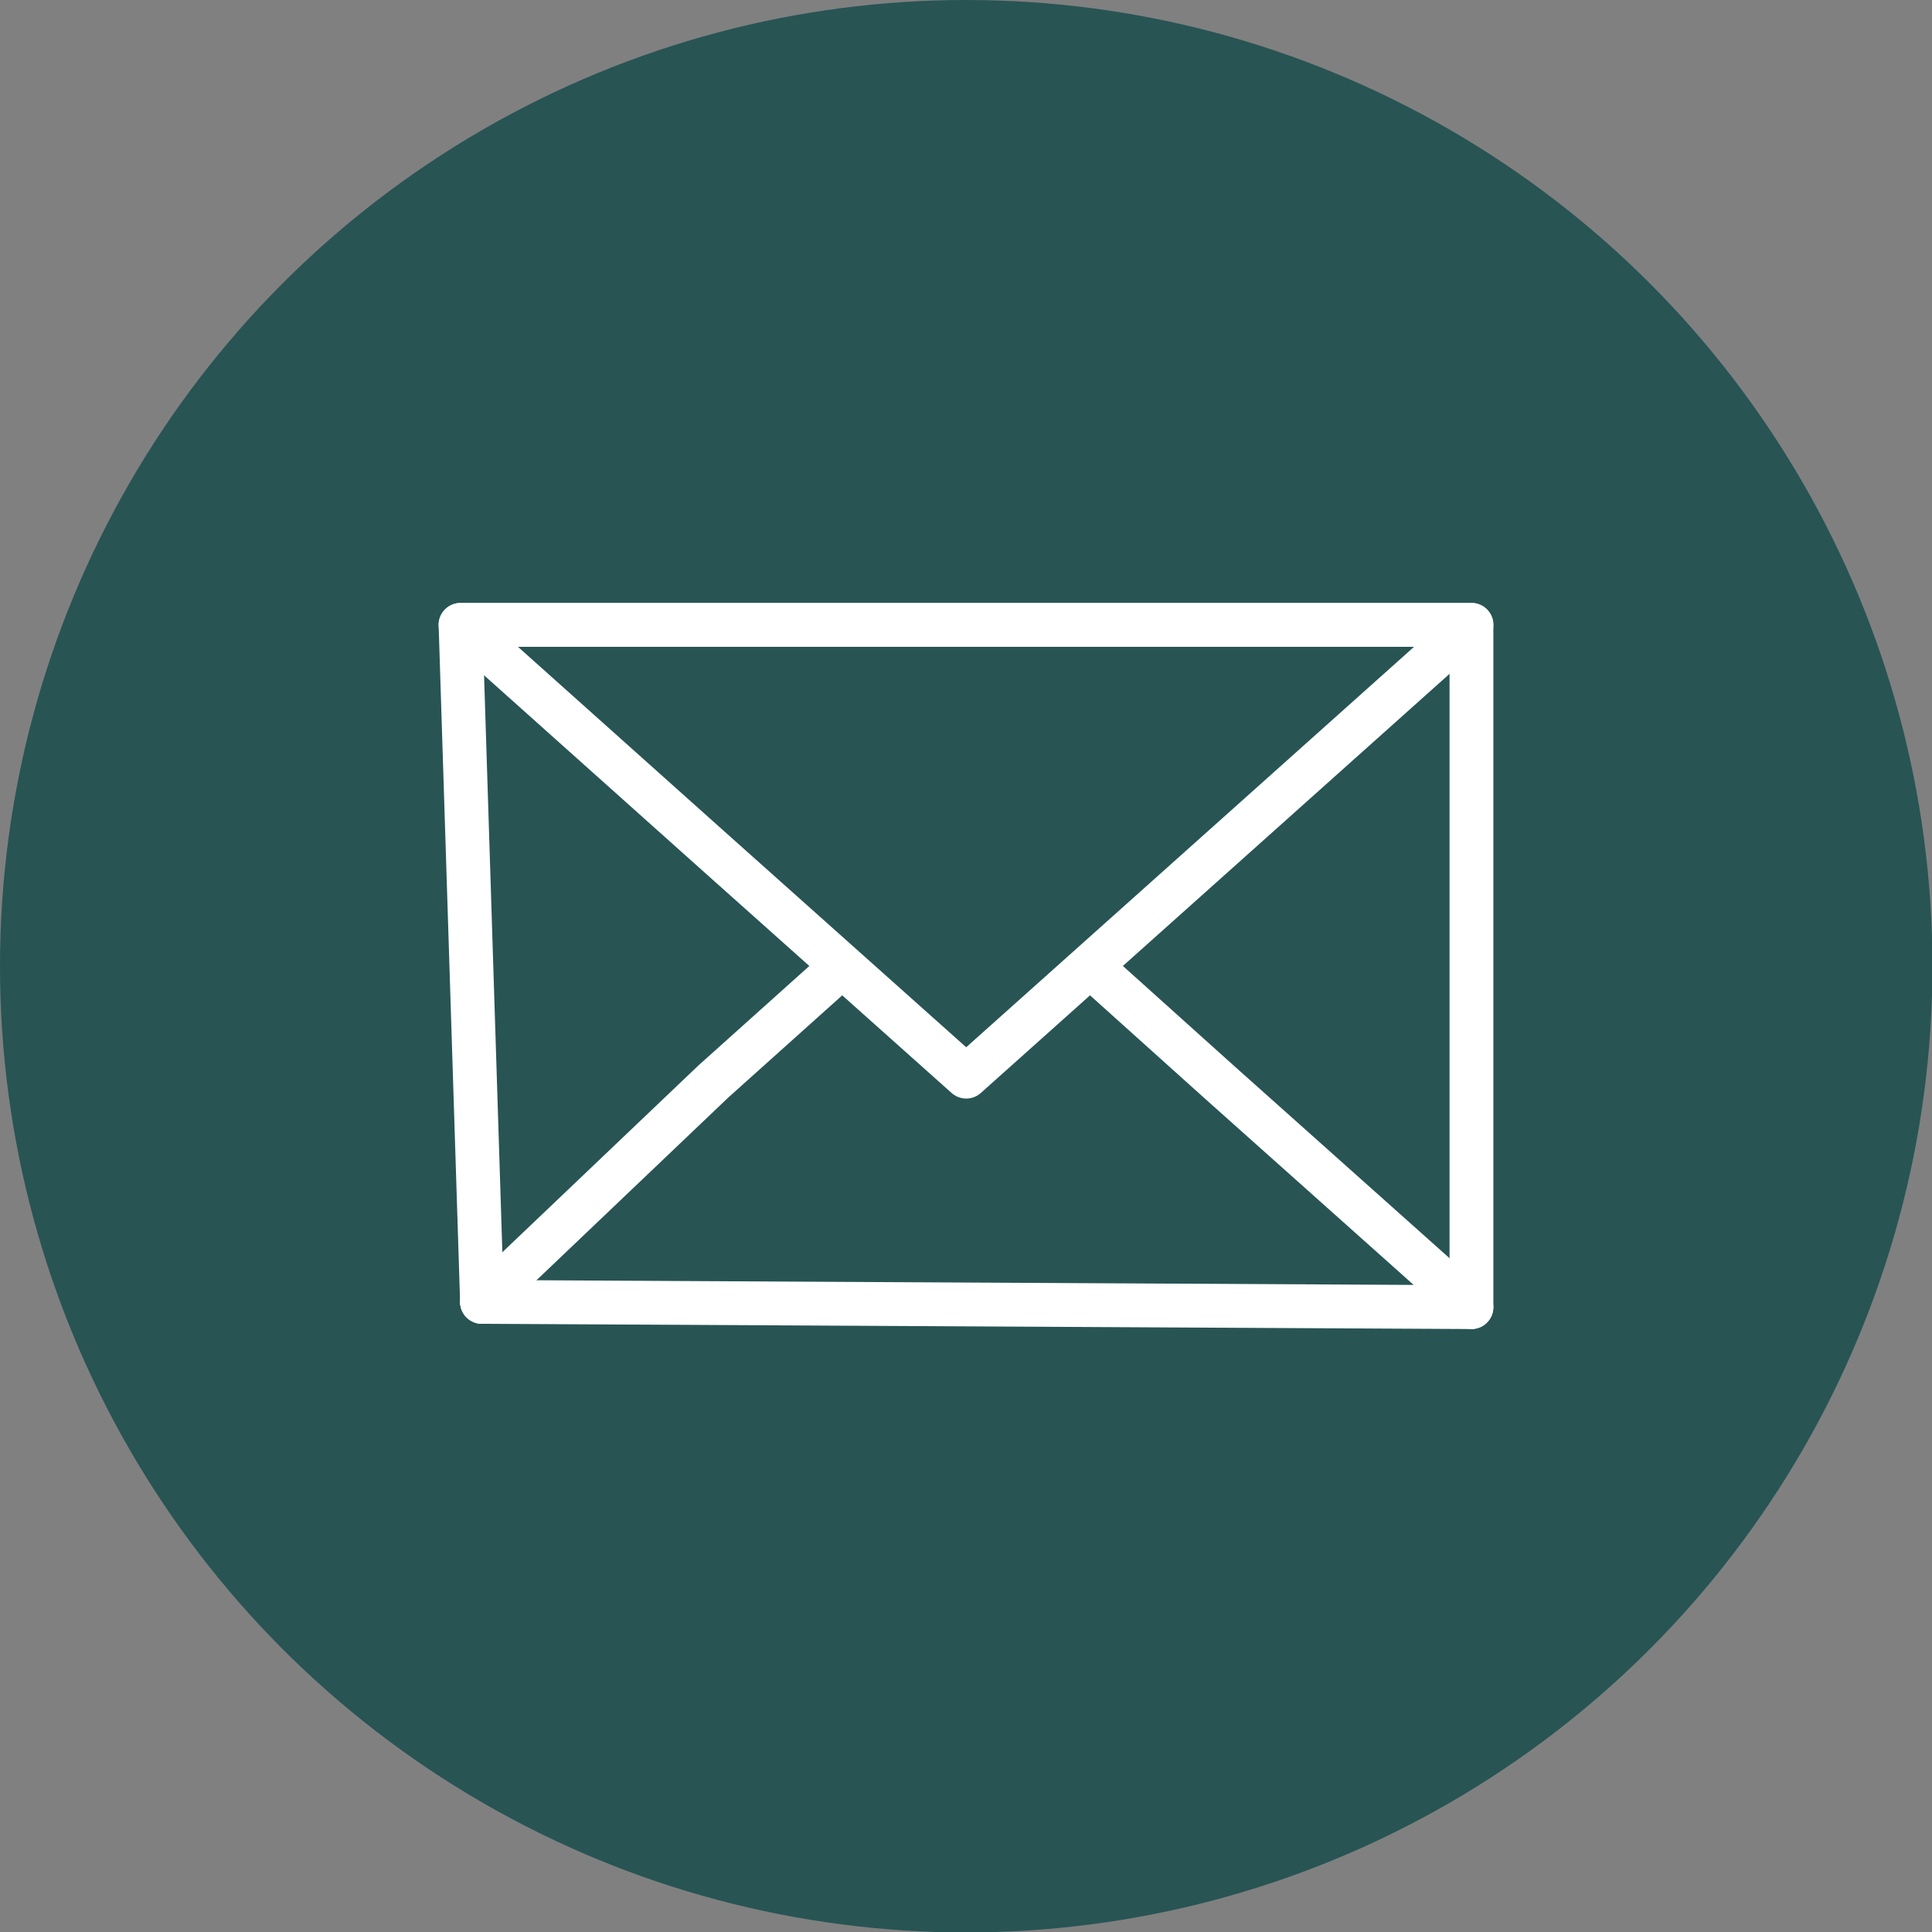
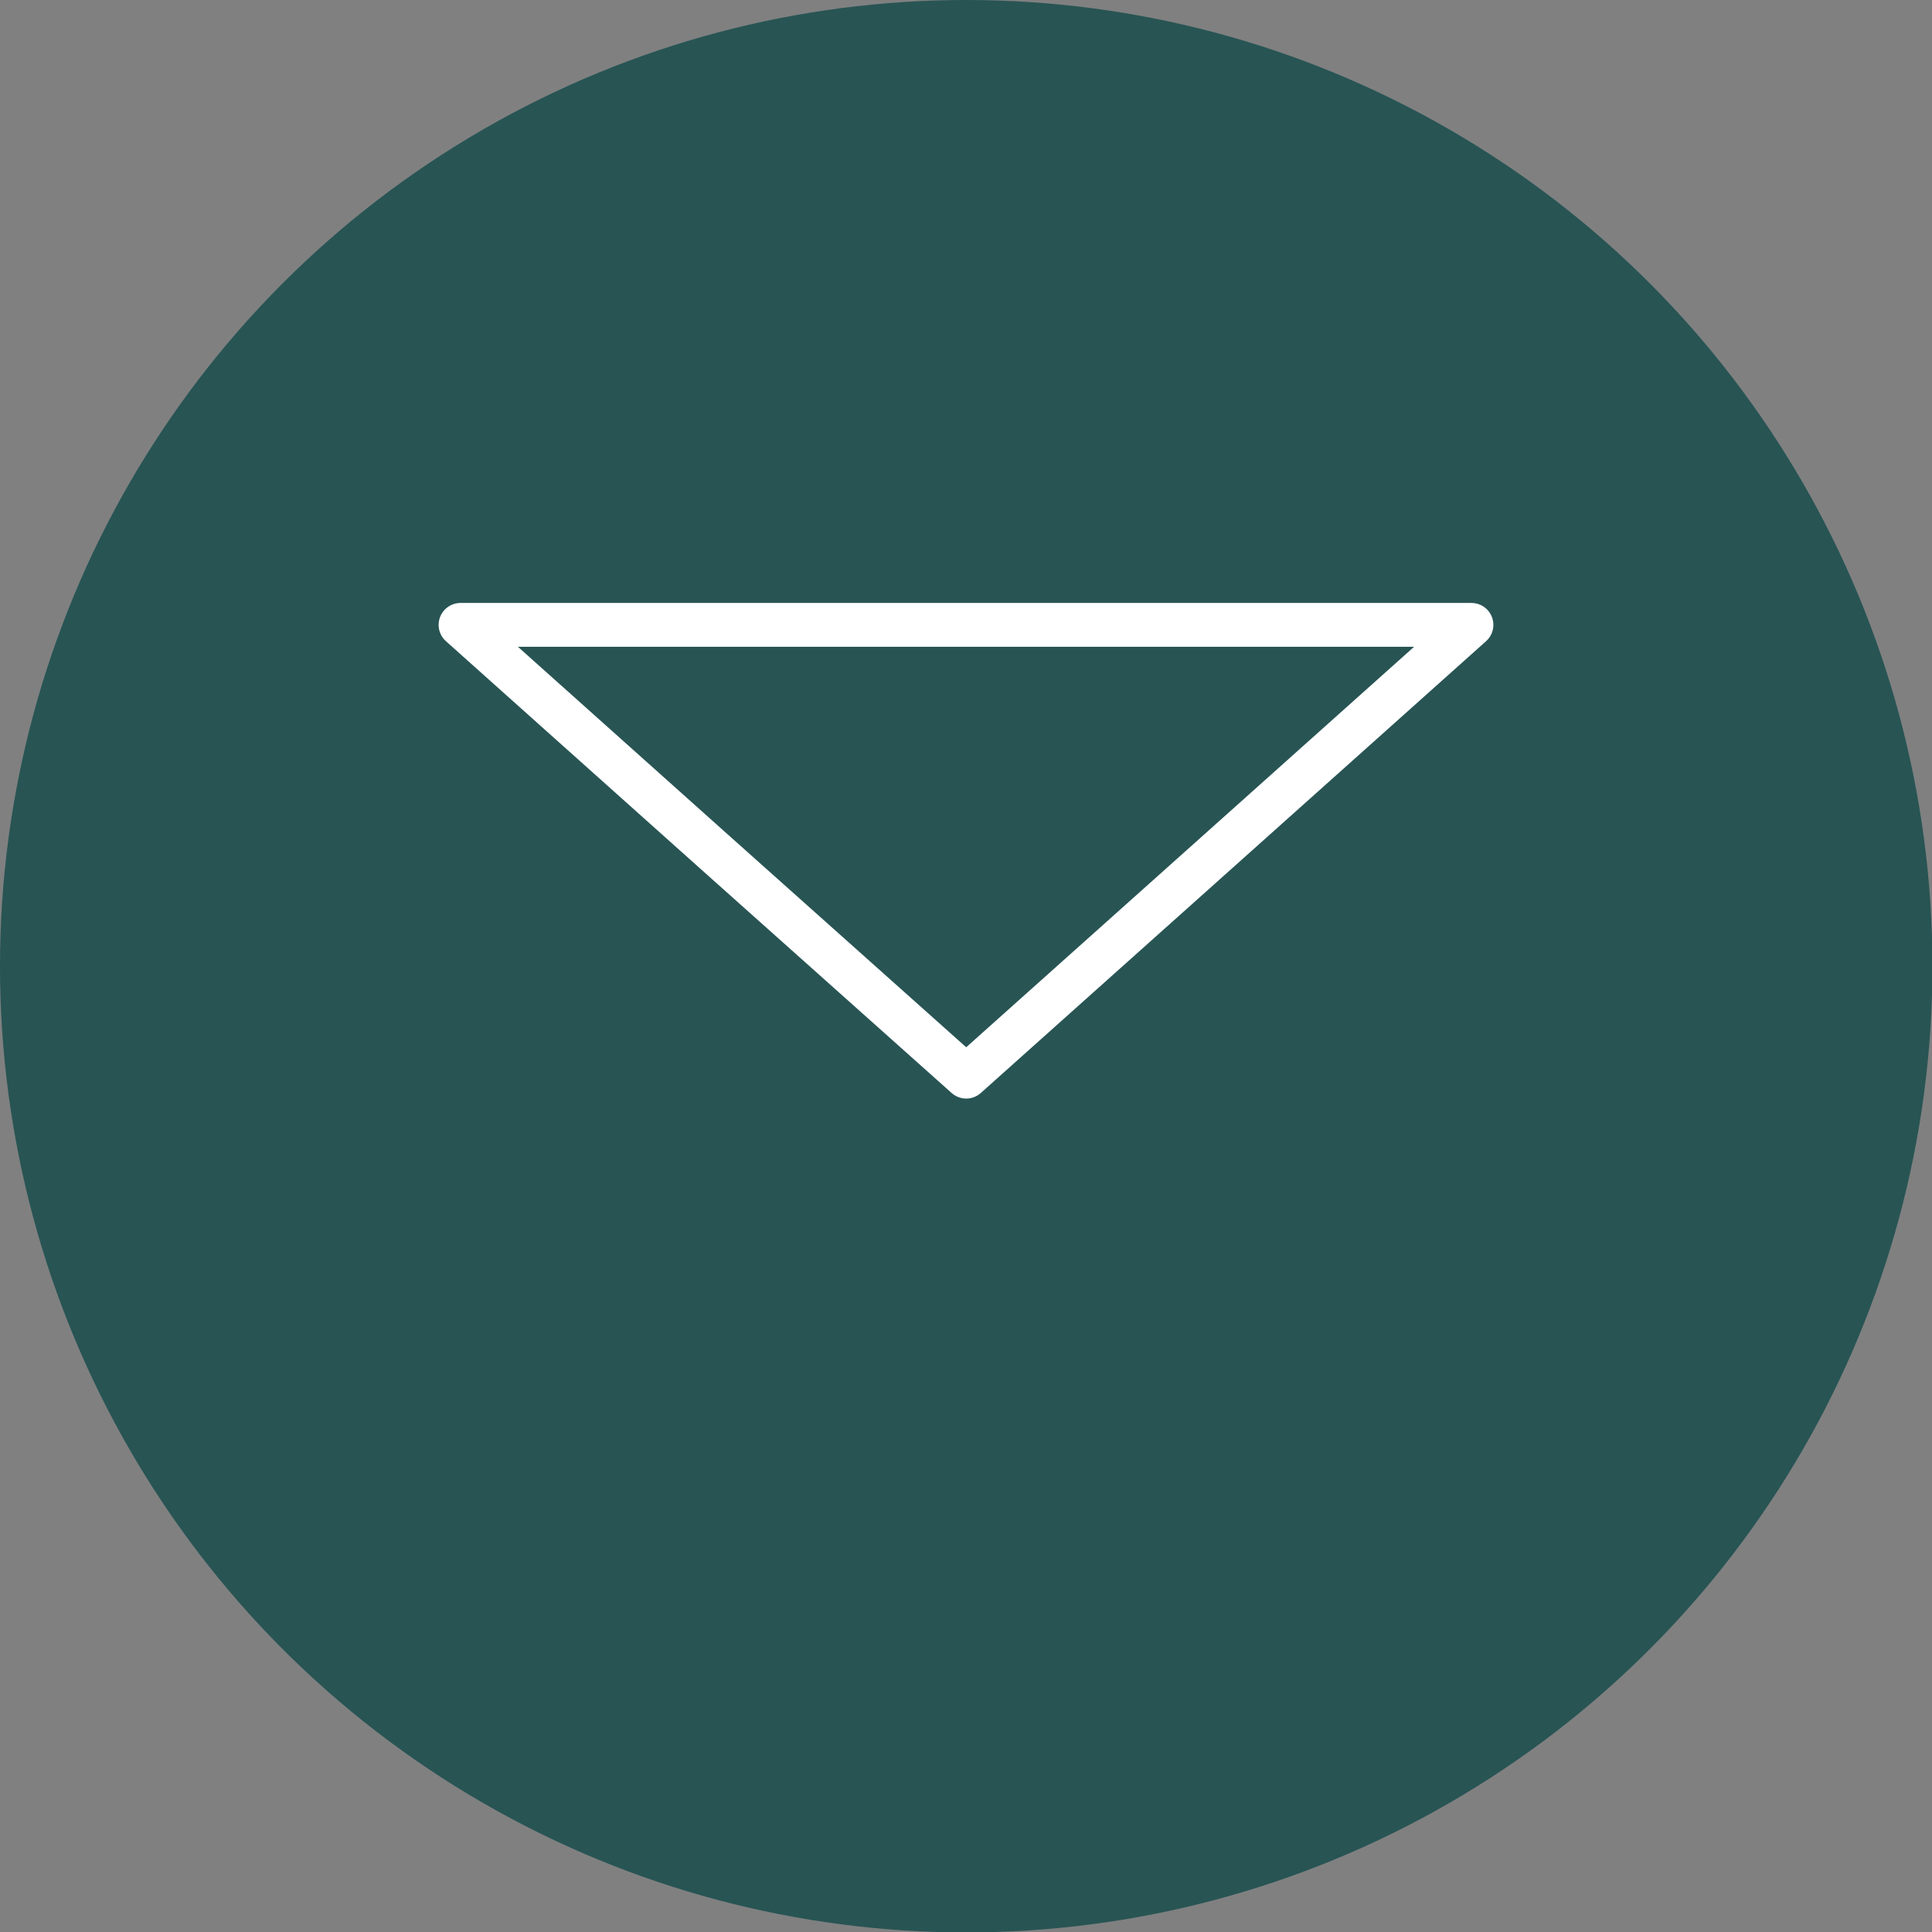
<svg xmlns="http://www.w3.org/2000/svg" id="uuid-8c9d1e8e-f45d-475f-816b-6ab6d10980b4" data-name="Layer 2" viewBox="0 0 44.09 44.09">
  <rect x="0" y="0" width="44.09" height="44.09" fill="#808080" stroke="none" />
  <g id="uuid-f57446af-0454-4f1d-ad4d-87653b3f9a01" data-name="Capa 1">
    <g>
      <circle cx="22.05" cy="22.05" r="22.05" style="fill: #285454;" />
      <g>
-         <polyline points="11 29.71 10.51 14.26 33.58 14.26 33.58 29.83" style="fill: none; stroke: #fff; stroke-linecap: round; stroke-linejoin: round;" />
-         <polyline points="19.09 22.16 16.28 24.68 11 29.71" style="fill: none; stroke: #fff; stroke-linecap: round; stroke-linejoin: round;" />
-         <polyline points="11 29.71 33.58 29.83 27.81 24.68 25.14 22.28" style="fill: none; stroke: #fff; stroke-linecap: round; stroke-linejoin: round;" />
        <polygon points="22.05 24.57 16.28 19.42 10.51 14.26 22.05 14.26 33.58 14.26 27.81 19.42 22.05 24.57" style="fill: none; stroke: #fff; stroke-linecap: round; stroke-linejoin: round;" />
      </g>
    </g>
  </g>
</svg>